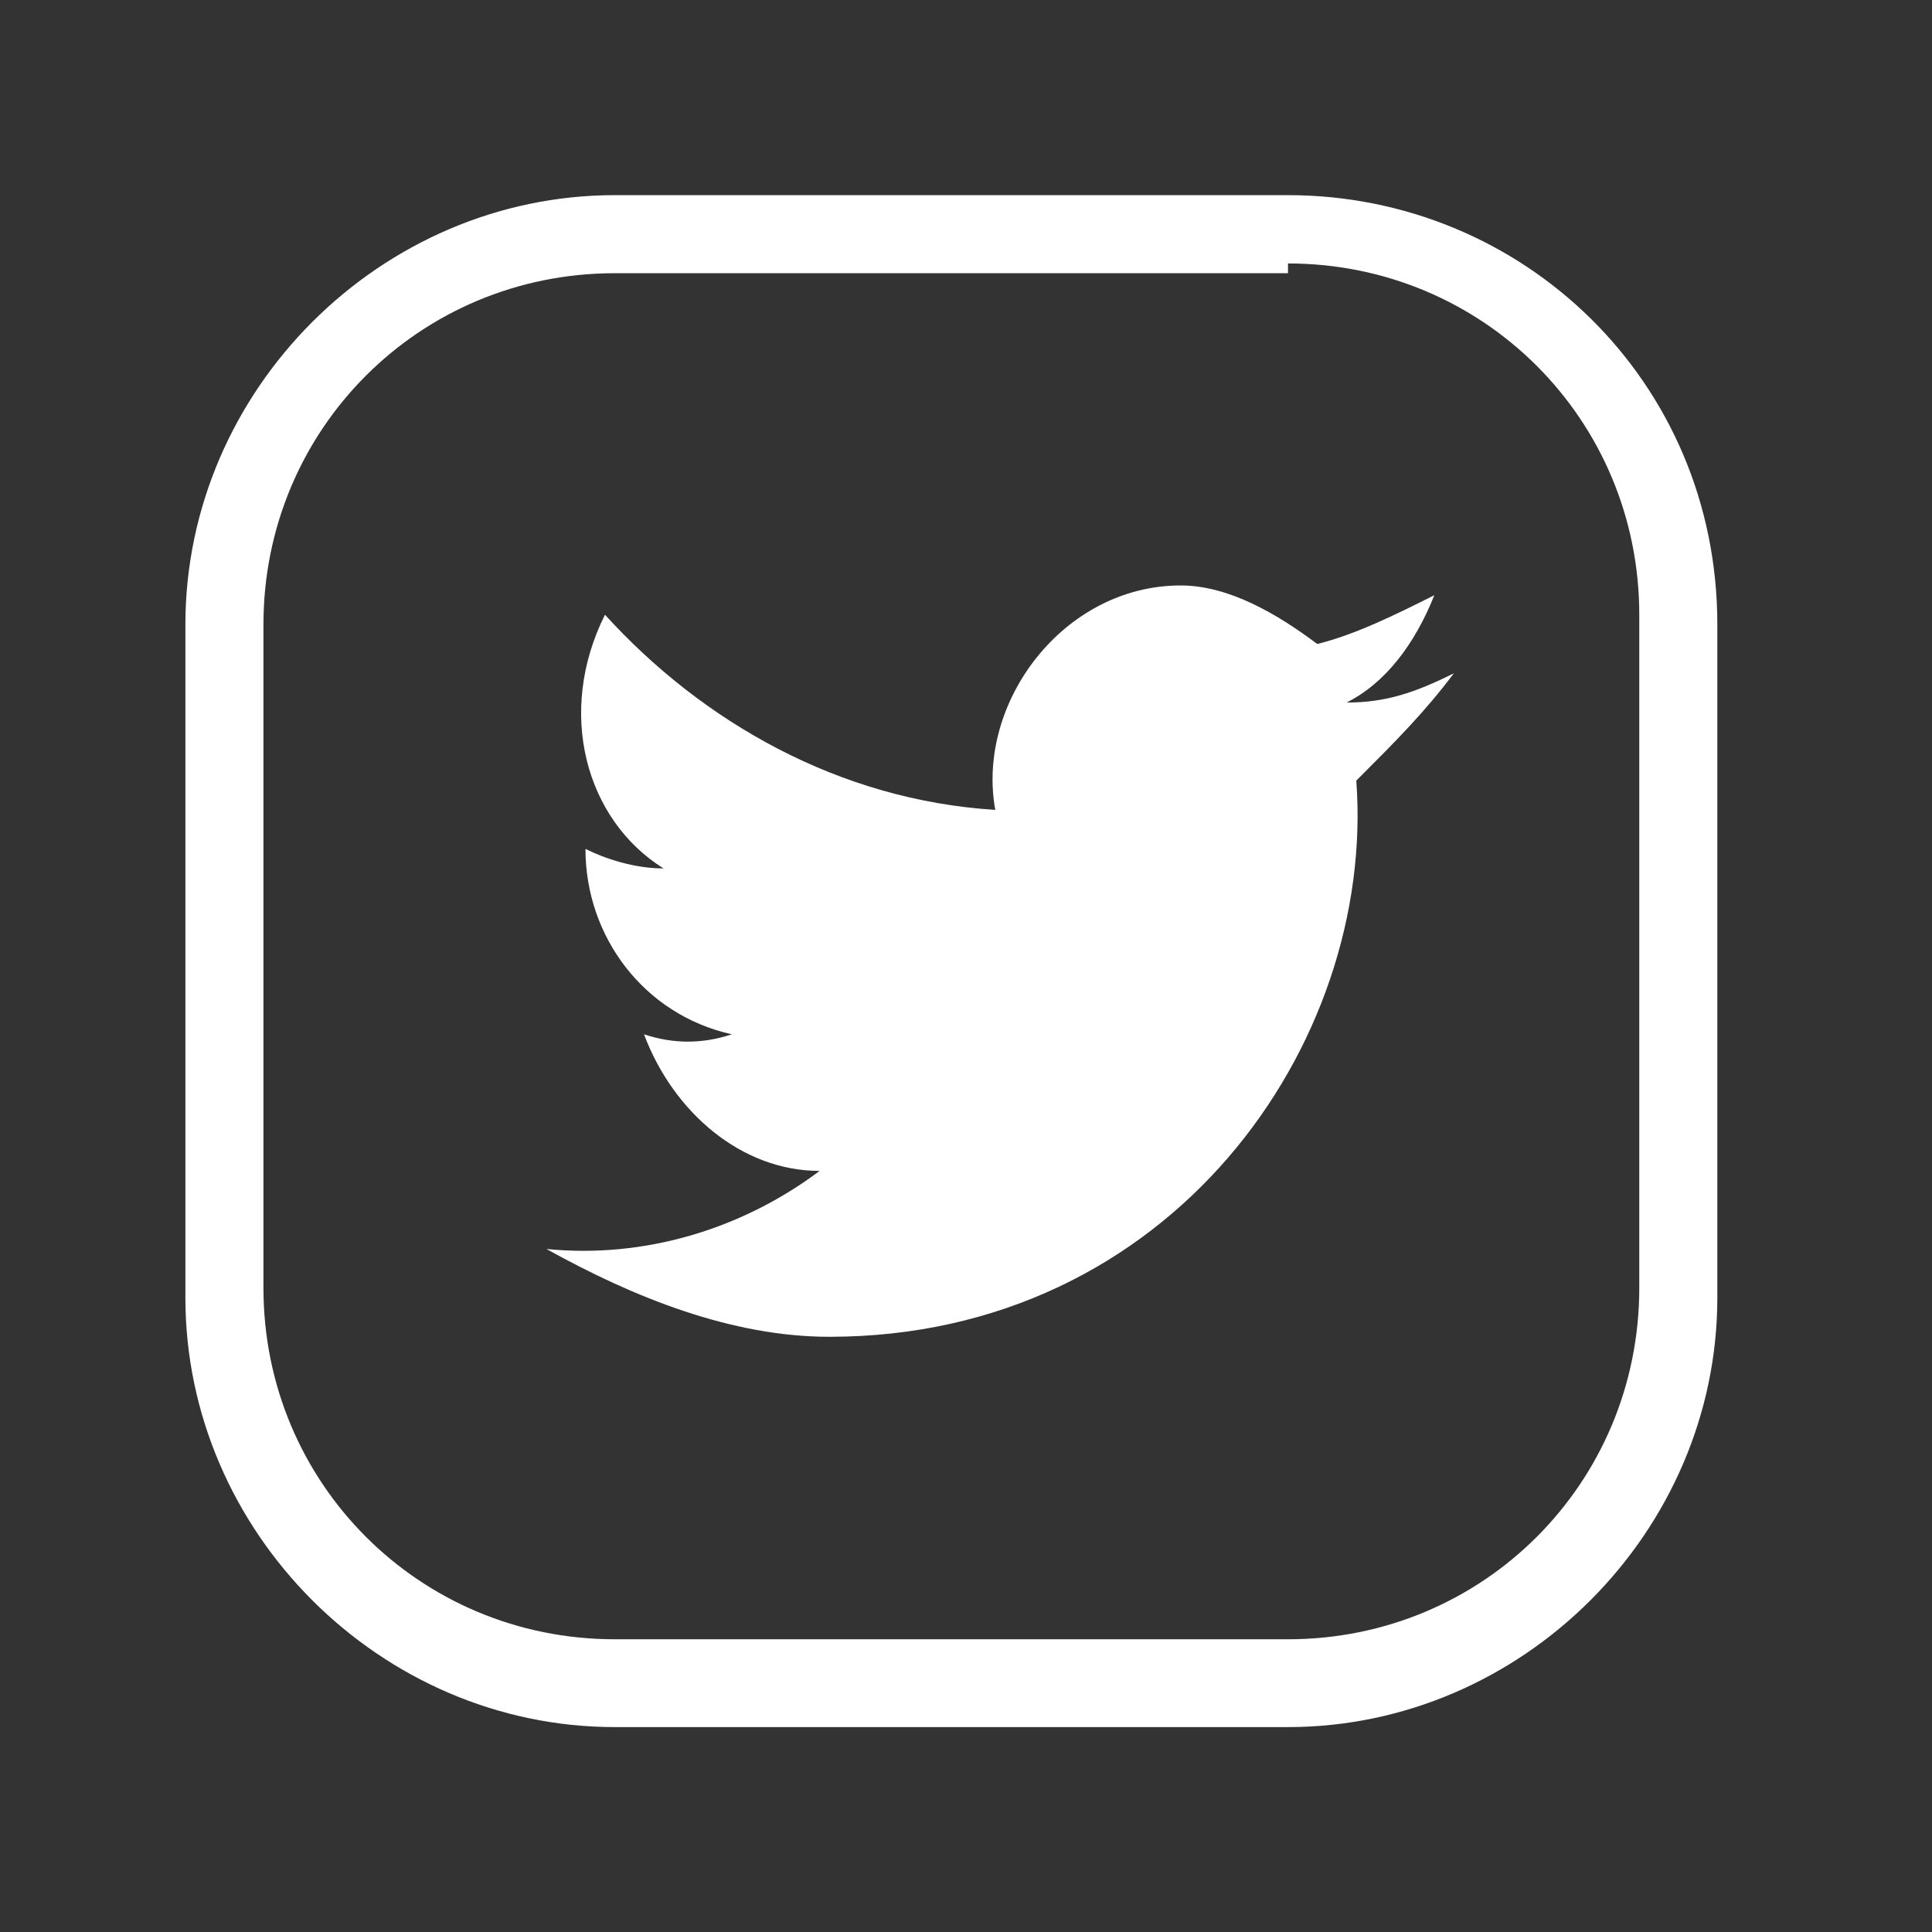
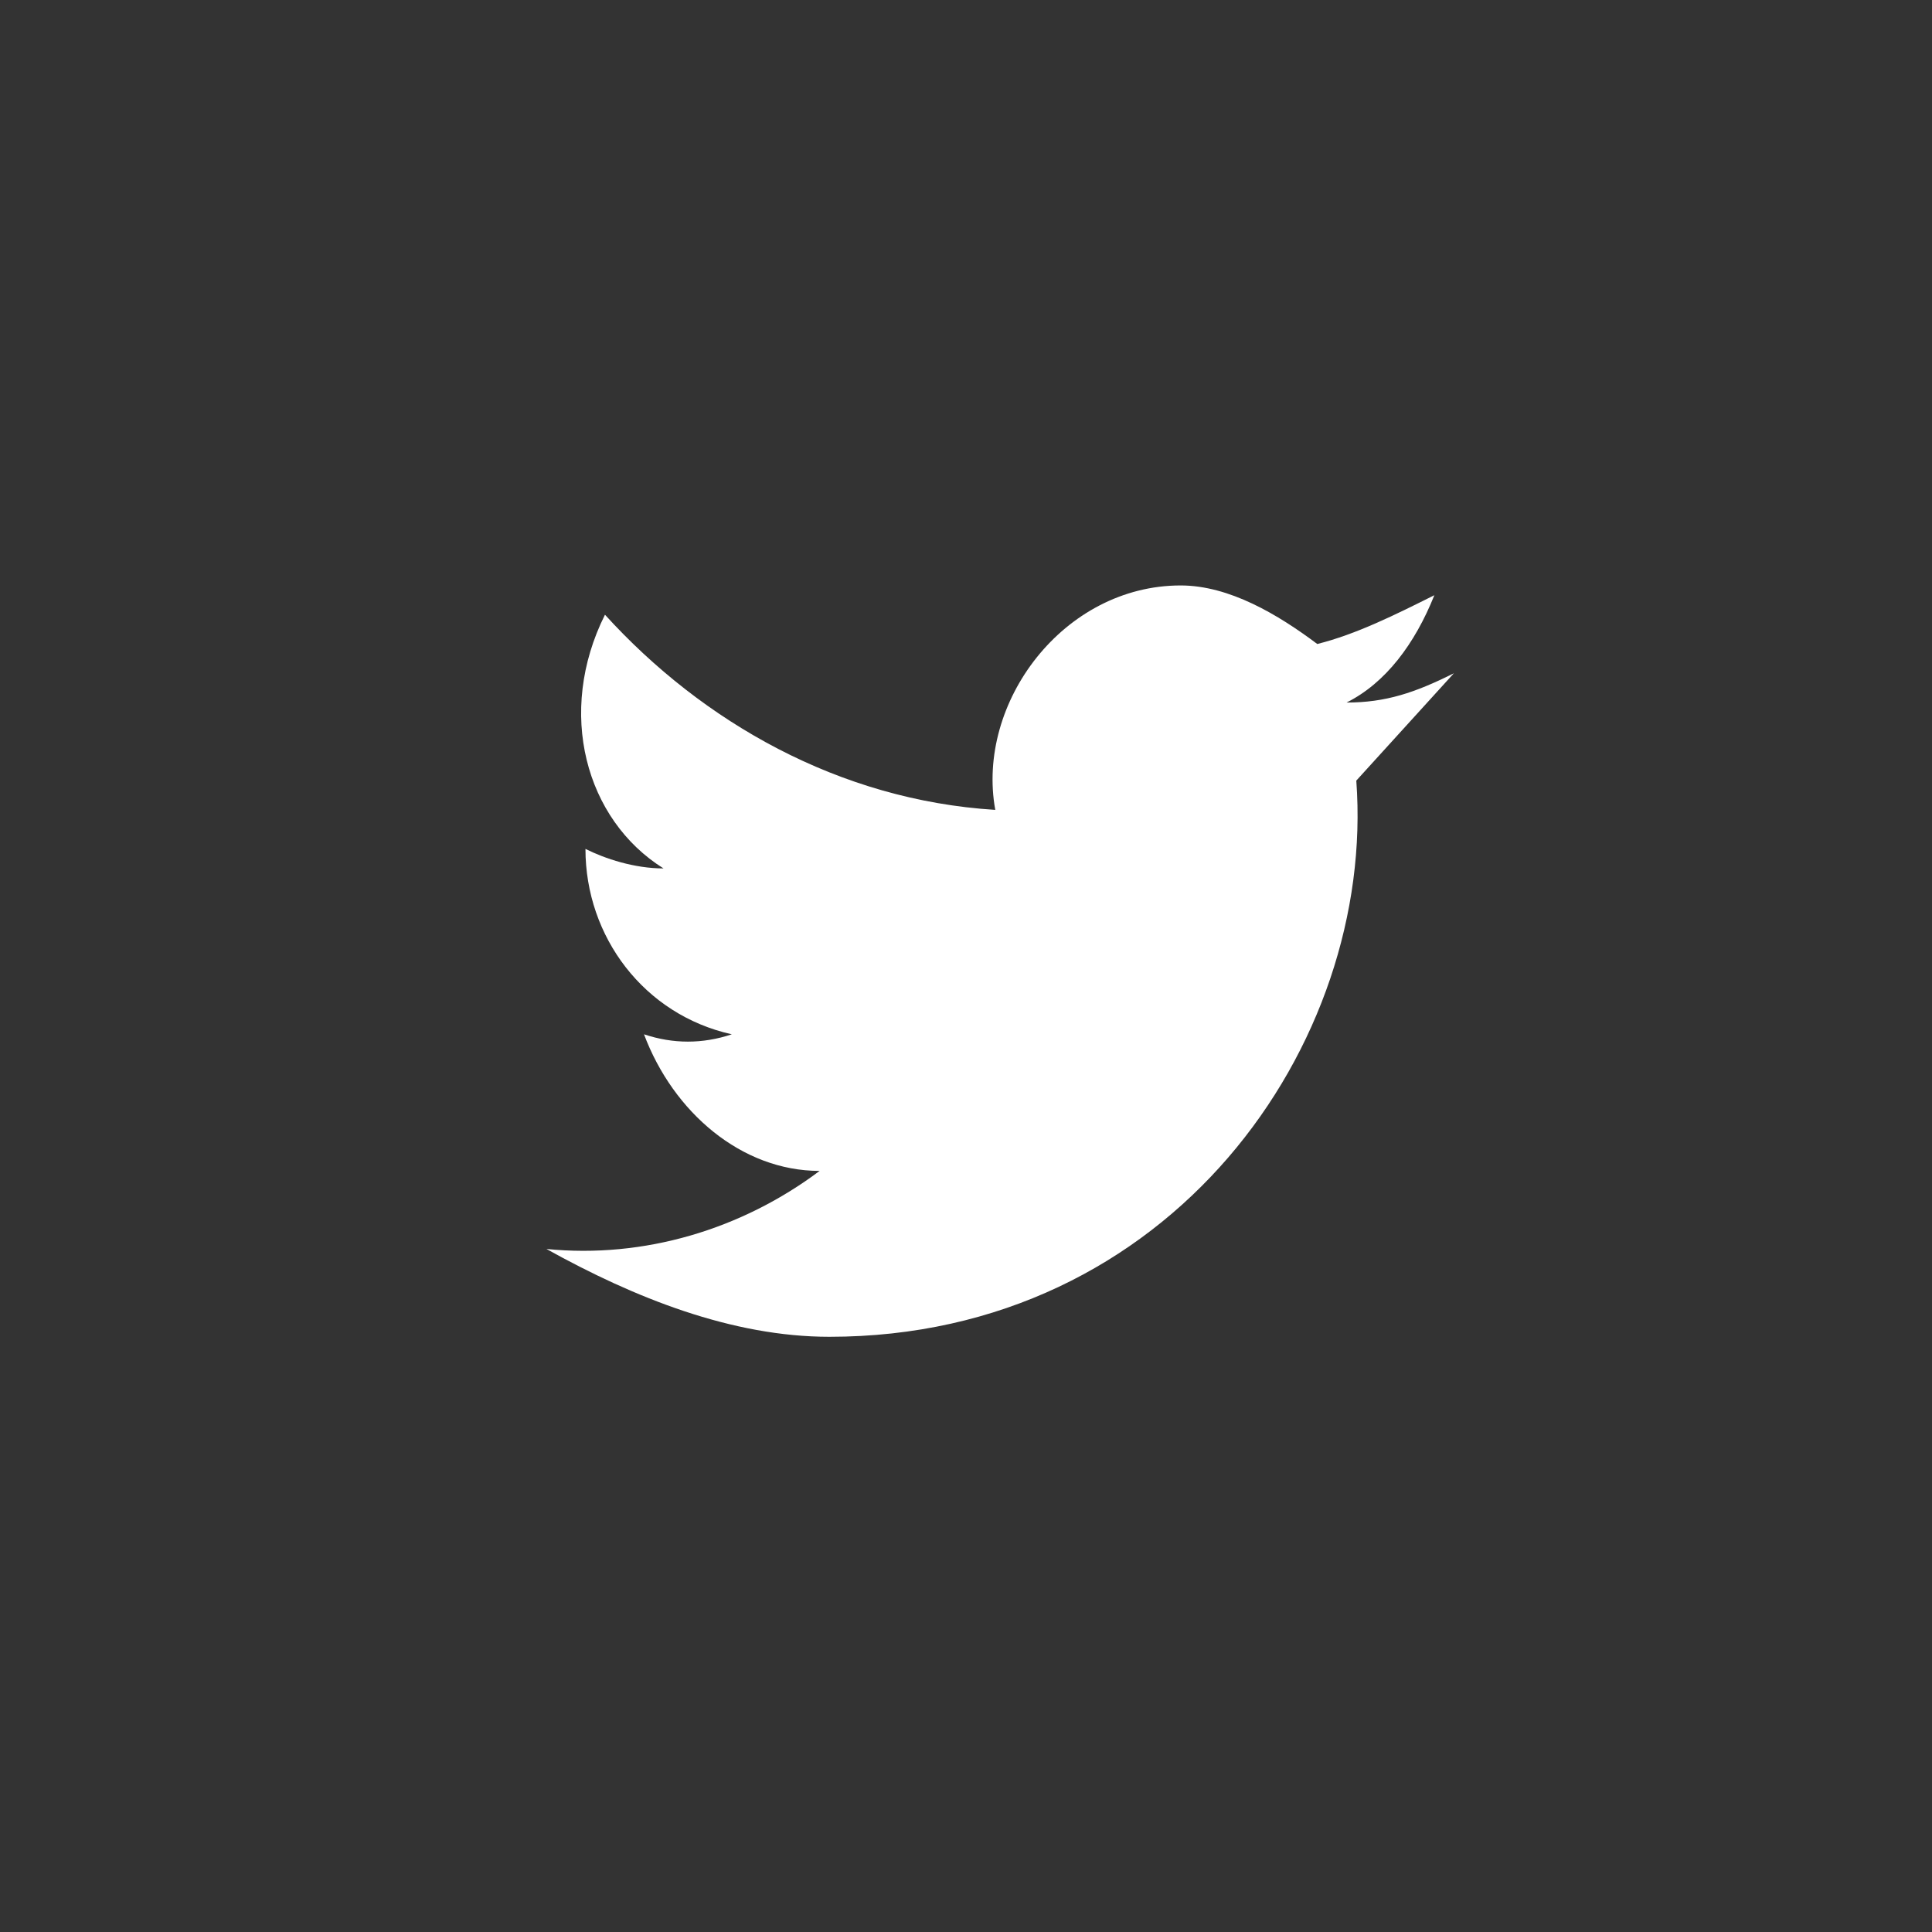
<svg xmlns="http://www.w3.org/2000/svg" version="1.1" id="Ebene_1" x="0px" y="0px" viewBox="0 0 19.8 19.8" style="enable-background:new 0 0 19.8 19.8;" xml:space="preserve">
  <rect x="0" y="0" width="19.8" height="19.8" fill="#333333" stroke="none" />
  <style type="text/css">
	.st0{fill:#FFFFFF;}
</style>
  <g>
-     <path class="st0" d="M13.2,2.7c2,0,3.6,1.6,3.6,3.6v6.9c0,2-1.6,3.6-3.6,3.6H6.3c-2,0-3.6-1.6-3.6-3.6V6.4c0-2,1.6-3.6,3.6-3.6h6.9    M13.2,2H6.3C3.9,2,1.9,4,1.9,6.4v6.9c0,2.4,2,4.4,4.4,4.4h6.9c2.4,0,4.4-2,4.4-4.4V6.4C17.6,3.9,15.6,2,13.2,2L13.2,2z" />
-     <path class="st0" d="M14.9,6.9c-0.4,0.2-0.7,0.3-1.1,0.3c0.4-0.2,0.7-0.6,0.9-1.1c-0.4,0.2-0.8,0.4-1.2,0.5C13.1,6.3,12.6,6,12.1,6   c-1.2,0-2.1,1.2-1.9,2.3c-1.6-0.1-3-0.9-4-2C5.7,7.3,6,8.4,6.8,8.9C6.5,8.9,6.2,8.8,6,8.7c0,0.9,0.6,1.7,1.5,1.9   c-0.3,0.1-0.6,0.1-0.9,0C6.9,11.4,7.6,12,8.4,12c-0.8,0.6-1.8,0.9-2.8,0.8c0.9,0.5,1.9,0.9,2.9,0.9c3.5,0,5.6-3,5.4-5.7   C14.3,7.6,14.6,7.3,14.9,6.9z" />
+     <path class="st0" d="M14.9,6.9c-0.4,0.2-0.7,0.3-1.1,0.3c0.4-0.2,0.7-0.6,0.9-1.1c-0.4,0.2-0.8,0.4-1.2,0.5C13.1,6.3,12.6,6,12.1,6   c-1.2,0-2.1,1.2-1.9,2.3c-1.6-0.1-3-0.9-4-2C5.7,7.3,6,8.4,6.8,8.9C6.5,8.9,6.2,8.8,6,8.7c0,0.9,0.6,1.7,1.5,1.9   c-0.3,0.1-0.6,0.1-0.9,0C6.9,11.4,7.6,12,8.4,12c-0.8,0.6-1.8,0.9-2.8,0.8c0.9,0.5,1.9,0.9,2.9,0.9c3.5,0,5.6-3,5.4-5.7   z" />
  </g>
</svg>